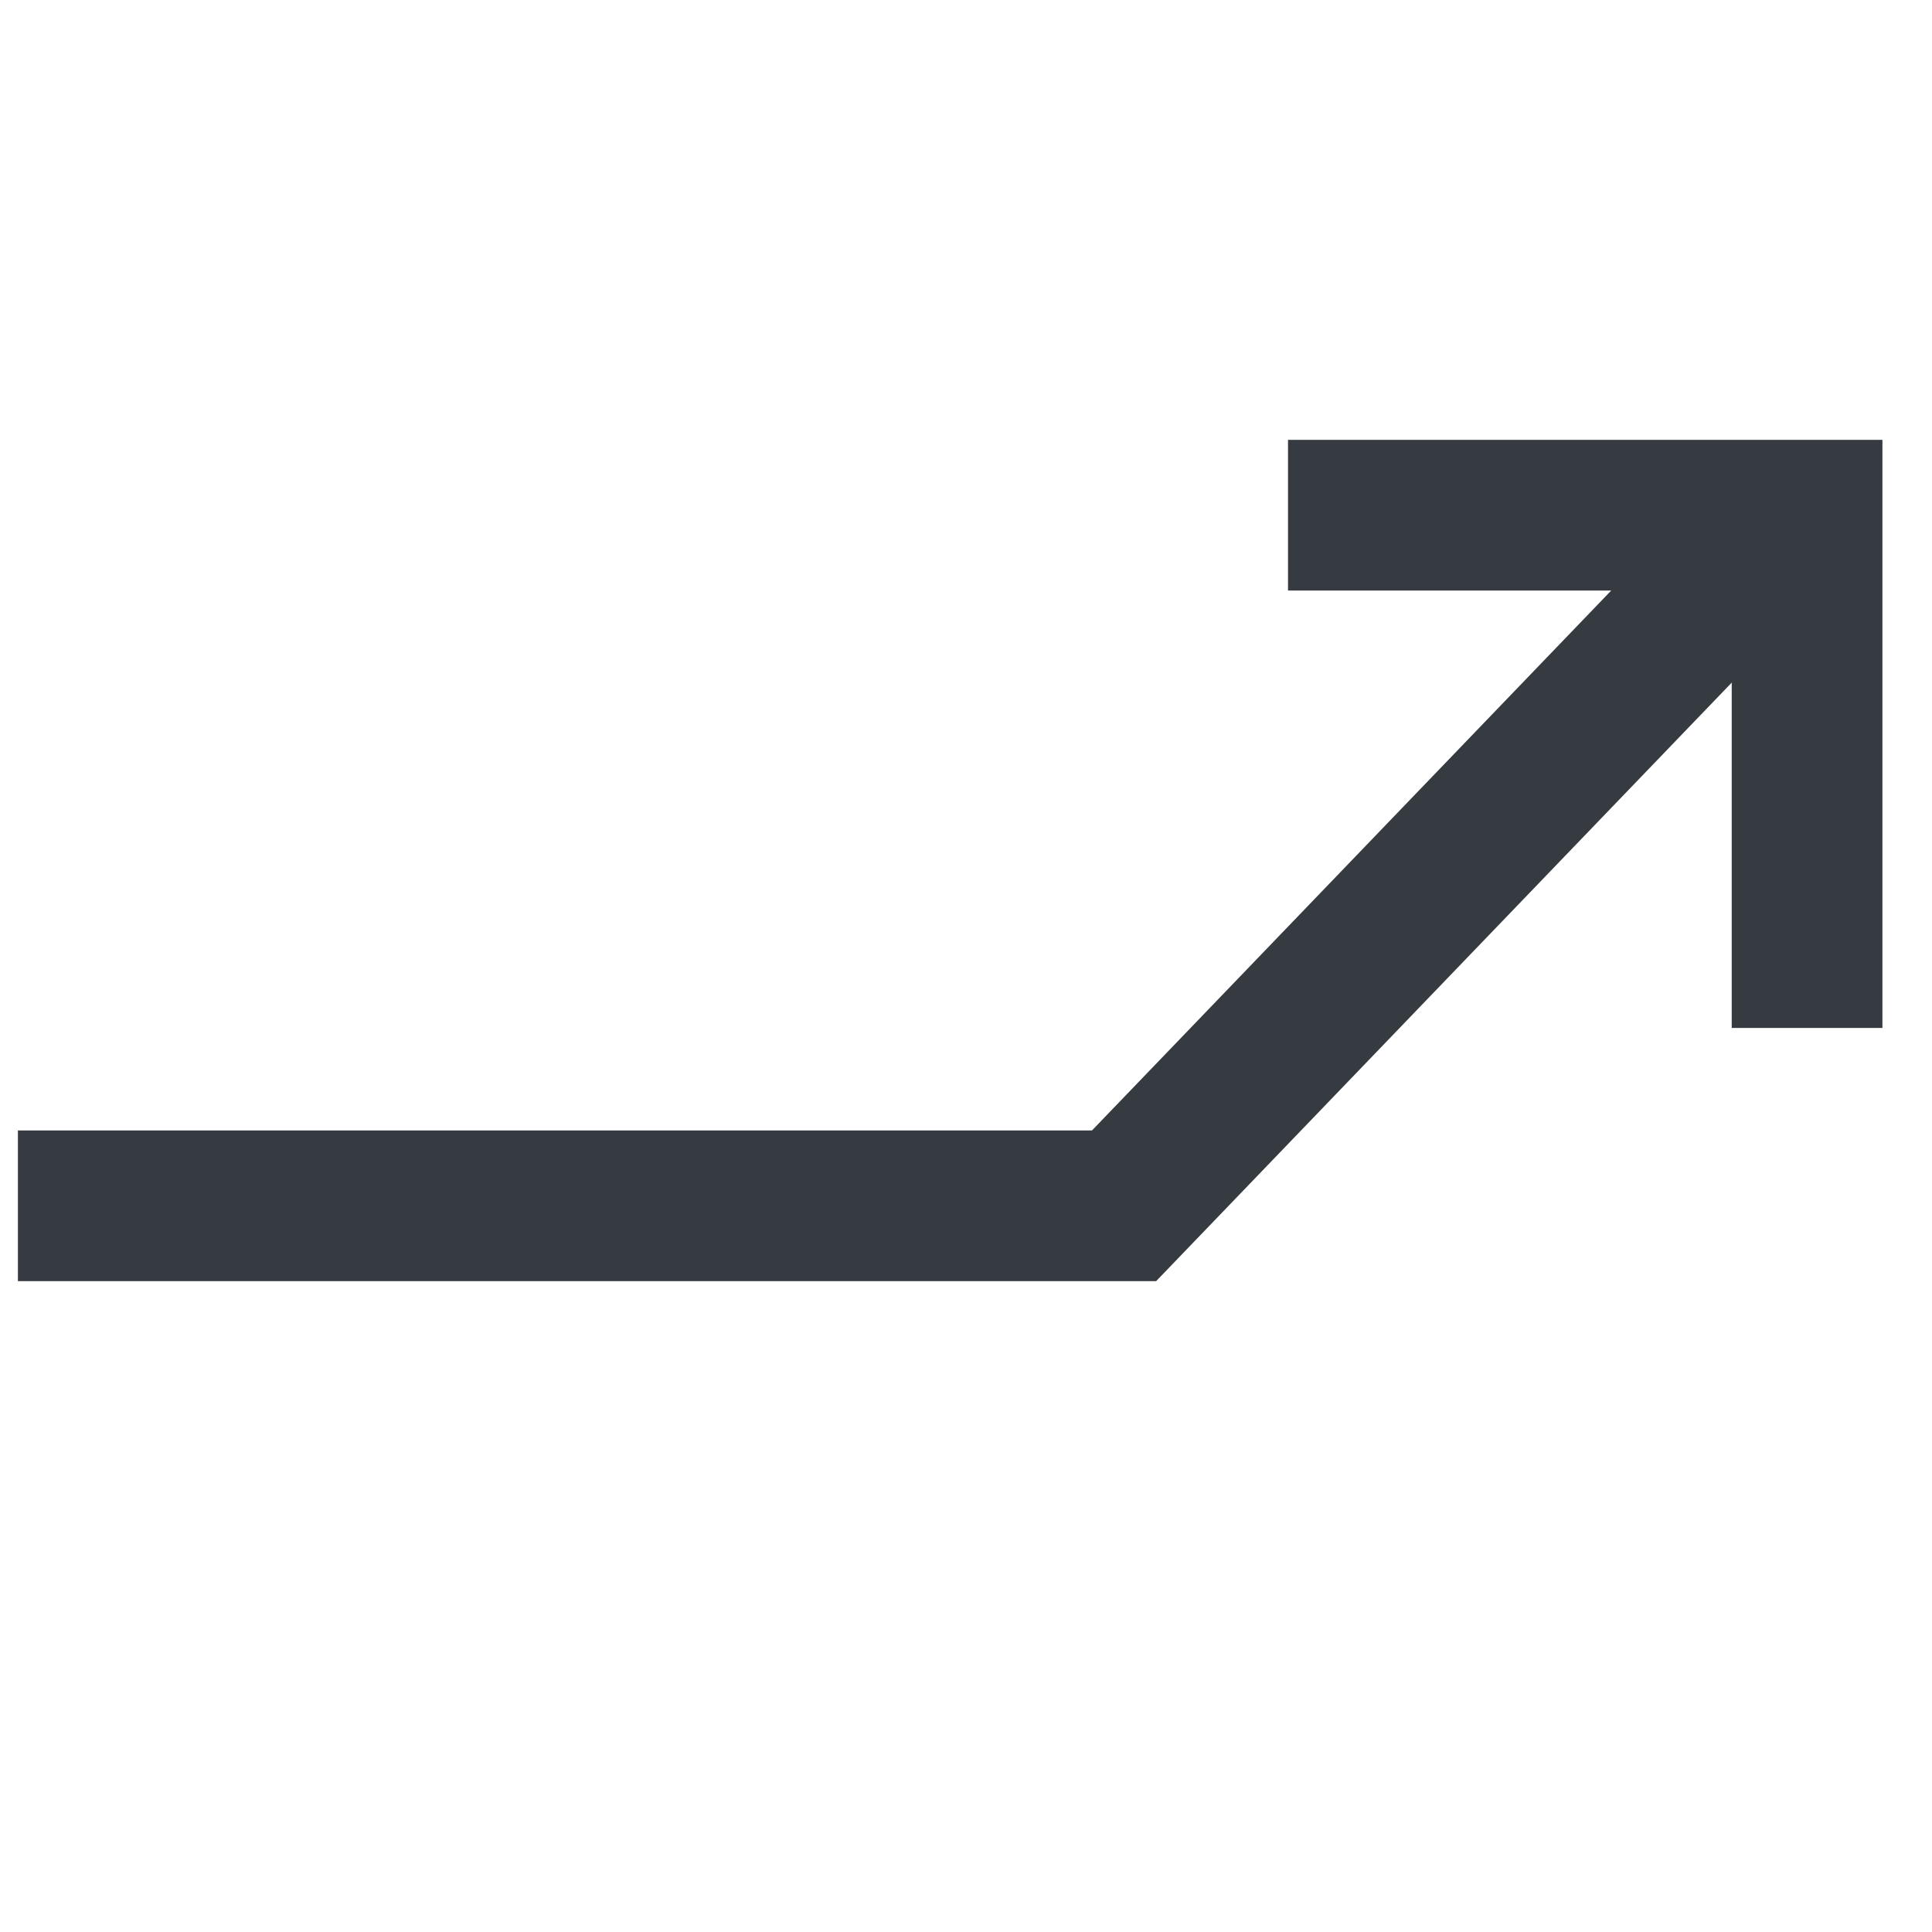
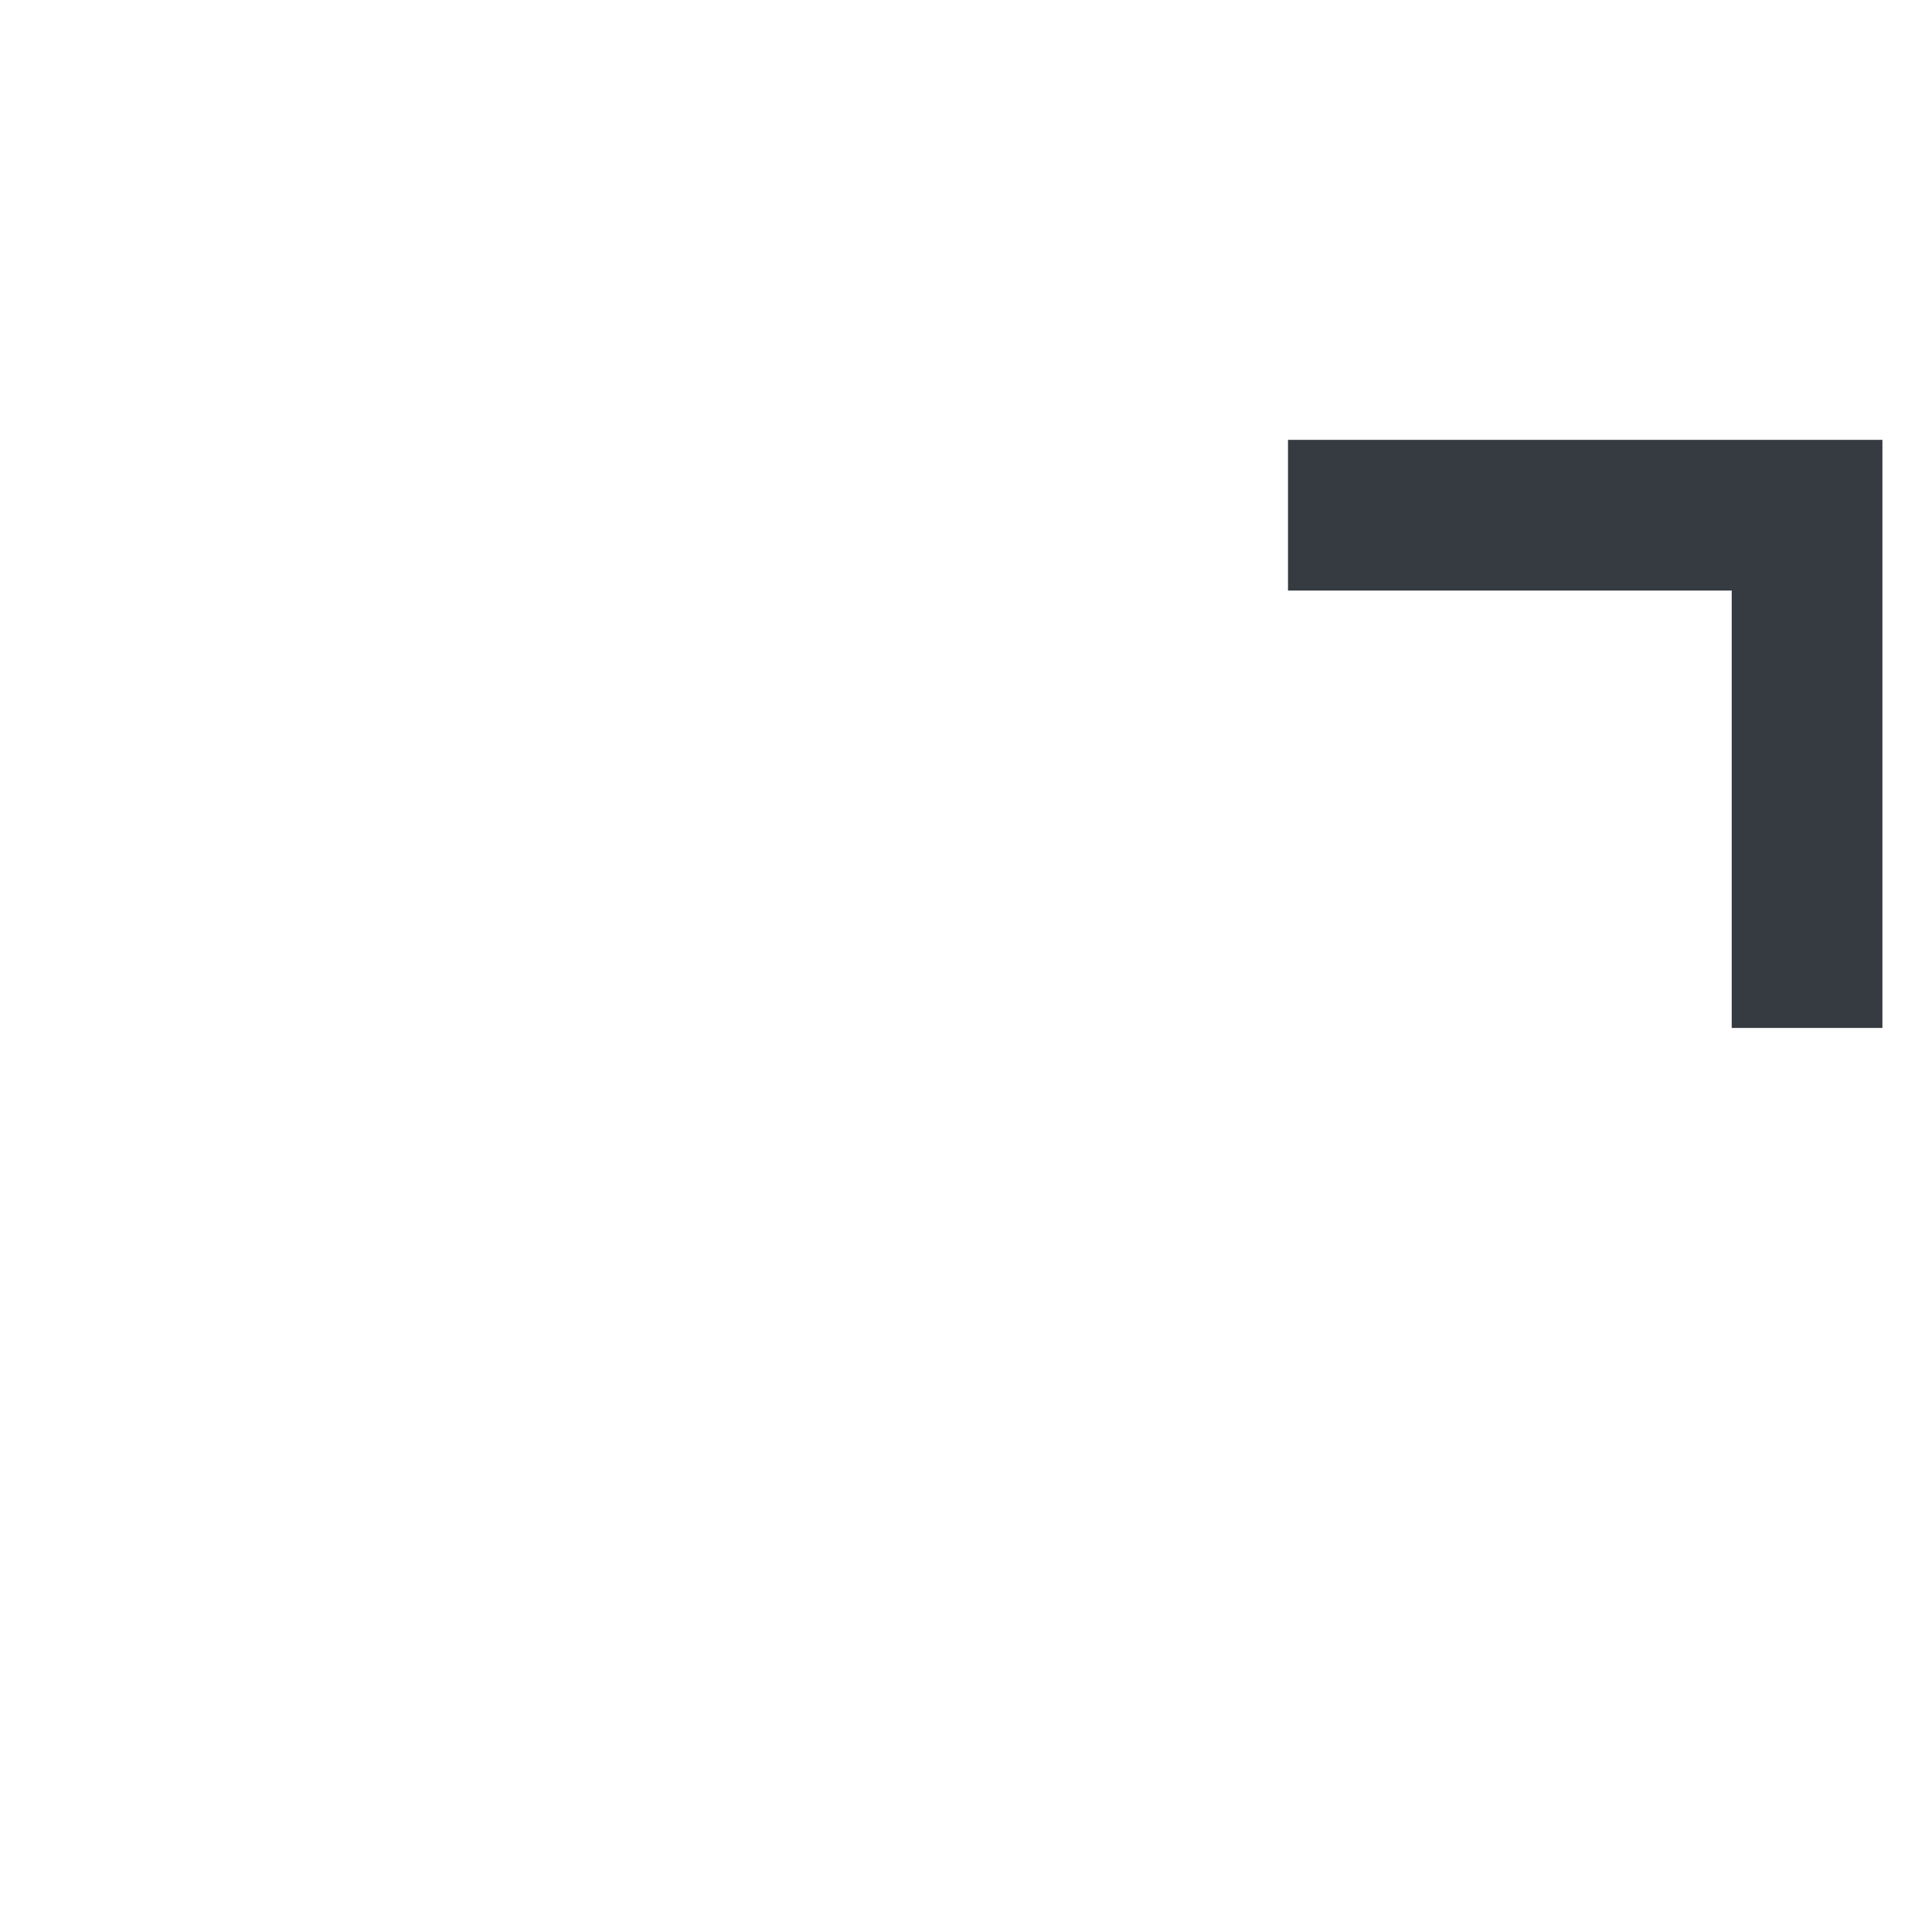
<svg xmlns="http://www.w3.org/2000/svg" width="15" height="15" viewBox="0 0 15 15">
  <g fill="none" fill-rule="evenodd" stroke="#353B40" stroke-width="1.17">
    <path d="M10 4h4.03v3.981" />
-     <path d="M.139 9.362h8.588l5.12-5.324" />
  </g>
</svg>